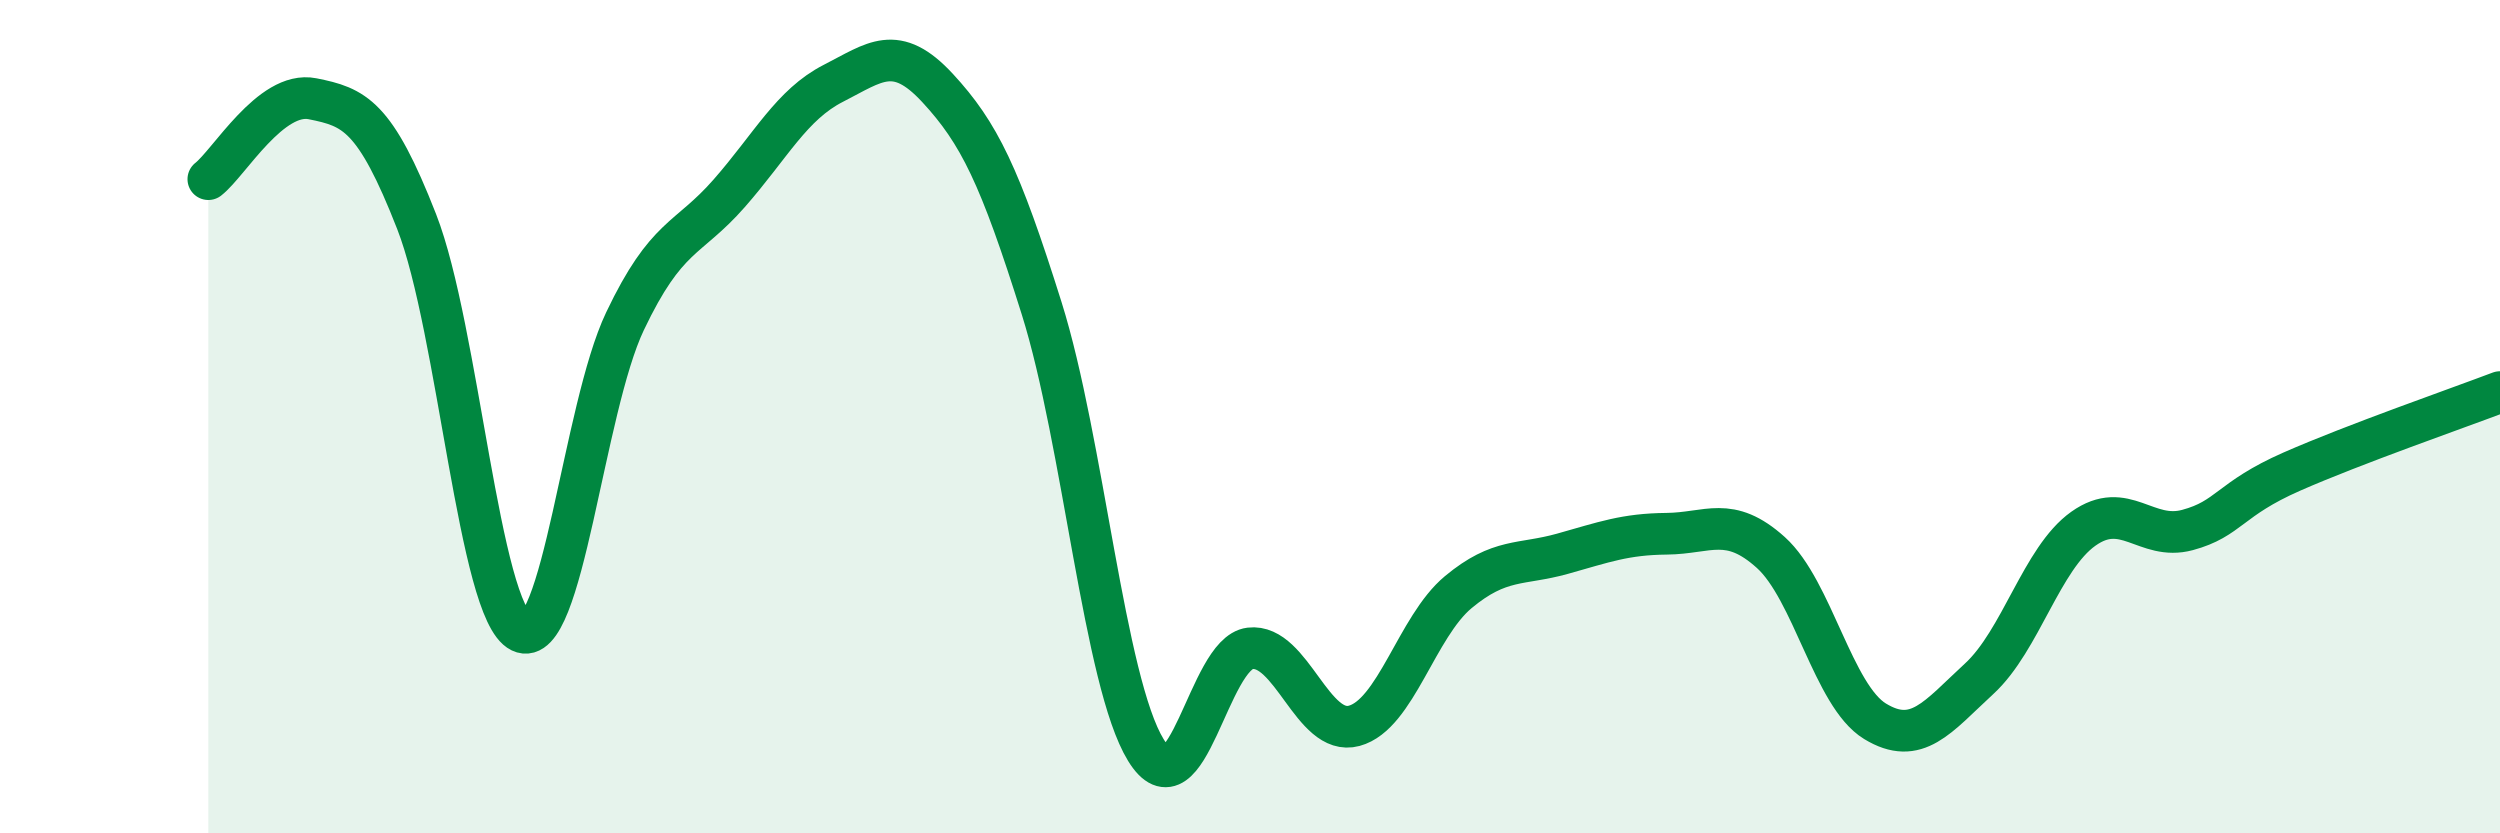
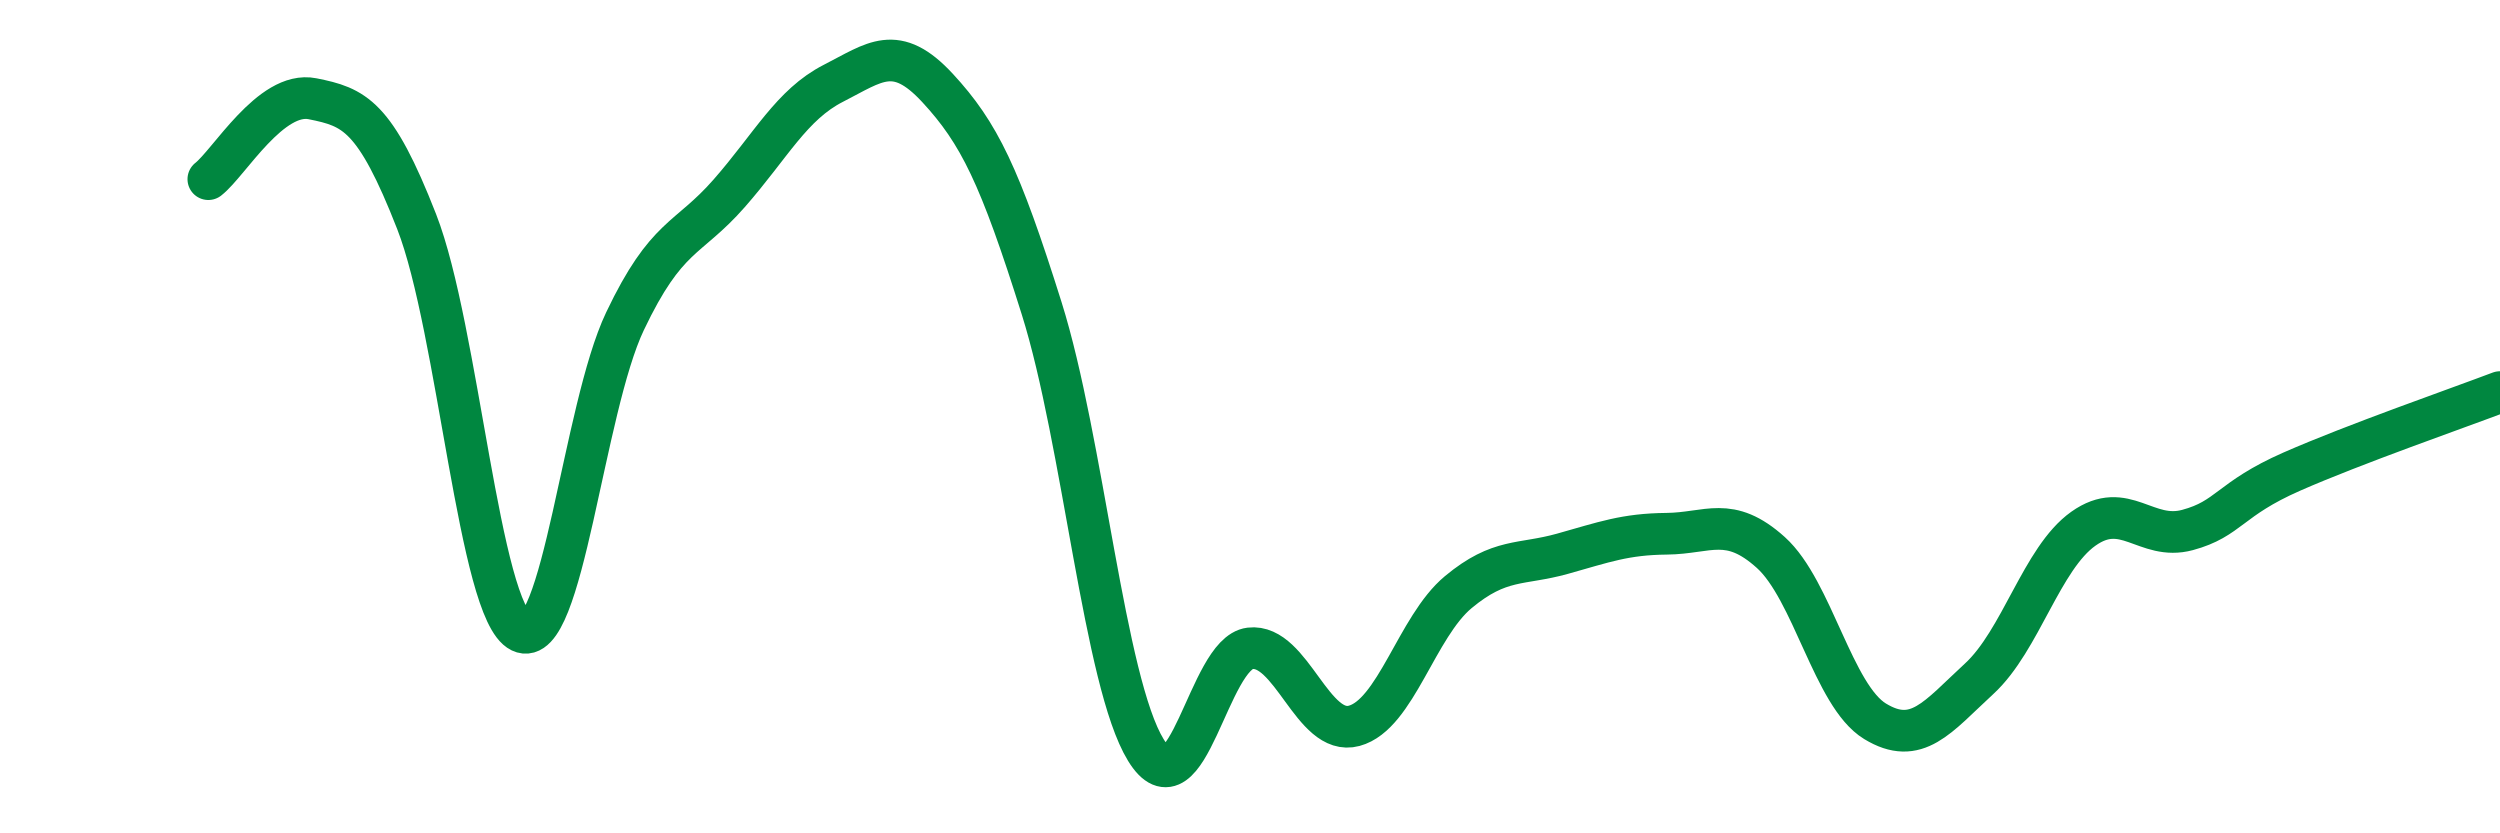
<svg xmlns="http://www.w3.org/2000/svg" width="60" height="20" viewBox="0 0 60 20">
-   <path d="M 5,4.3 C 5.5,3.91 6.5,2.17 7.5,2.37 C 8.5,2.57 9,2.76 10,5.32 C 11,7.88 11.5,14.68 12.5,15.16 C 13.5,15.64 14,9.81 15,7.71 C 16,5.61 16.5,5.78 17.5,4.64 C 18.5,3.5 19,2.51 20,2 C 21,1.49 21.5,1.03 22.5,2.11 C 23.5,3.19 24,4.22 25,7.4 C 26,10.58 26.5,16.37 27.5,18 C 28.5,19.63 29,15.68 30,15.56 C 31,15.44 31.5,17.69 32.5,17.42 C 33.5,17.15 34,15.04 35,14.21 C 36,13.38 36.5,13.57 37.5,13.29 C 38.5,13.01 39,12.82 40,12.81 C 41,12.8 41.5,12.36 42.5,13.26 C 43.5,14.16 44,16.7 45,17.31 C 46,17.92 46.5,17.21 47.5,16.29 C 48.5,15.37 49,13.4 50,12.69 C 51,11.98 51.5,12.99 52.5,12.72 C 53.5,12.45 53.5,11.98 55,11.32 C 56.5,10.66 59,9.79 60,9.41L60 20L5 20Z" fill="#008740" opacity="0.1" stroke-linecap="round" stroke-linejoin="round" />
  <path d="M 5,4.3 C 5.5,3.91 6.5,2.17 7.5,2.37 C 8.5,2.57 9,2.76 10,5.32 C 11,7.88 11.5,14.68 12.5,15.16 C 13.5,15.64 14,9.81 15,7.71 C 16,5.61 16.5,5.78 17.5,4.64 C 18.5,3.5 19,2.51 20,2 C 21,1.49 21.5,1.03 22.5,2.11 C 23.5,3.19 24,4.22 25,7.4 C 26,10.58 26.5,16.37 27.5,18 C 28.5,19.63 29,15.68 30,15.56 C 31,15.44 31.5,17.69 32.5,17.42 C 33.5,17.15 34,15.04 35,14.21 C 36,13.38 36.5,13.57 37.5,13.29 C 38.5,13.01 39,12.82 40,12.81 C 41,12.8 41.5,12.36 42.5,13.26 C 43.5,14.16 44,16.7 45,17.31 C 46,17.92 46.5,17.21 47.5,16.29 C 48.5,15.37 49,13.4 50,12.69 C 51,11.98 51.5,12.99 52.5,12.72 C 53.5,12.45 53.5,11.98 55,11.32 C 56.5,10.66 59,9.79 60,9.41" stroke="#008740" stroke-width="1" fill="none" stroke-linecap="round" stroke-linejoin="round" />
</svg>